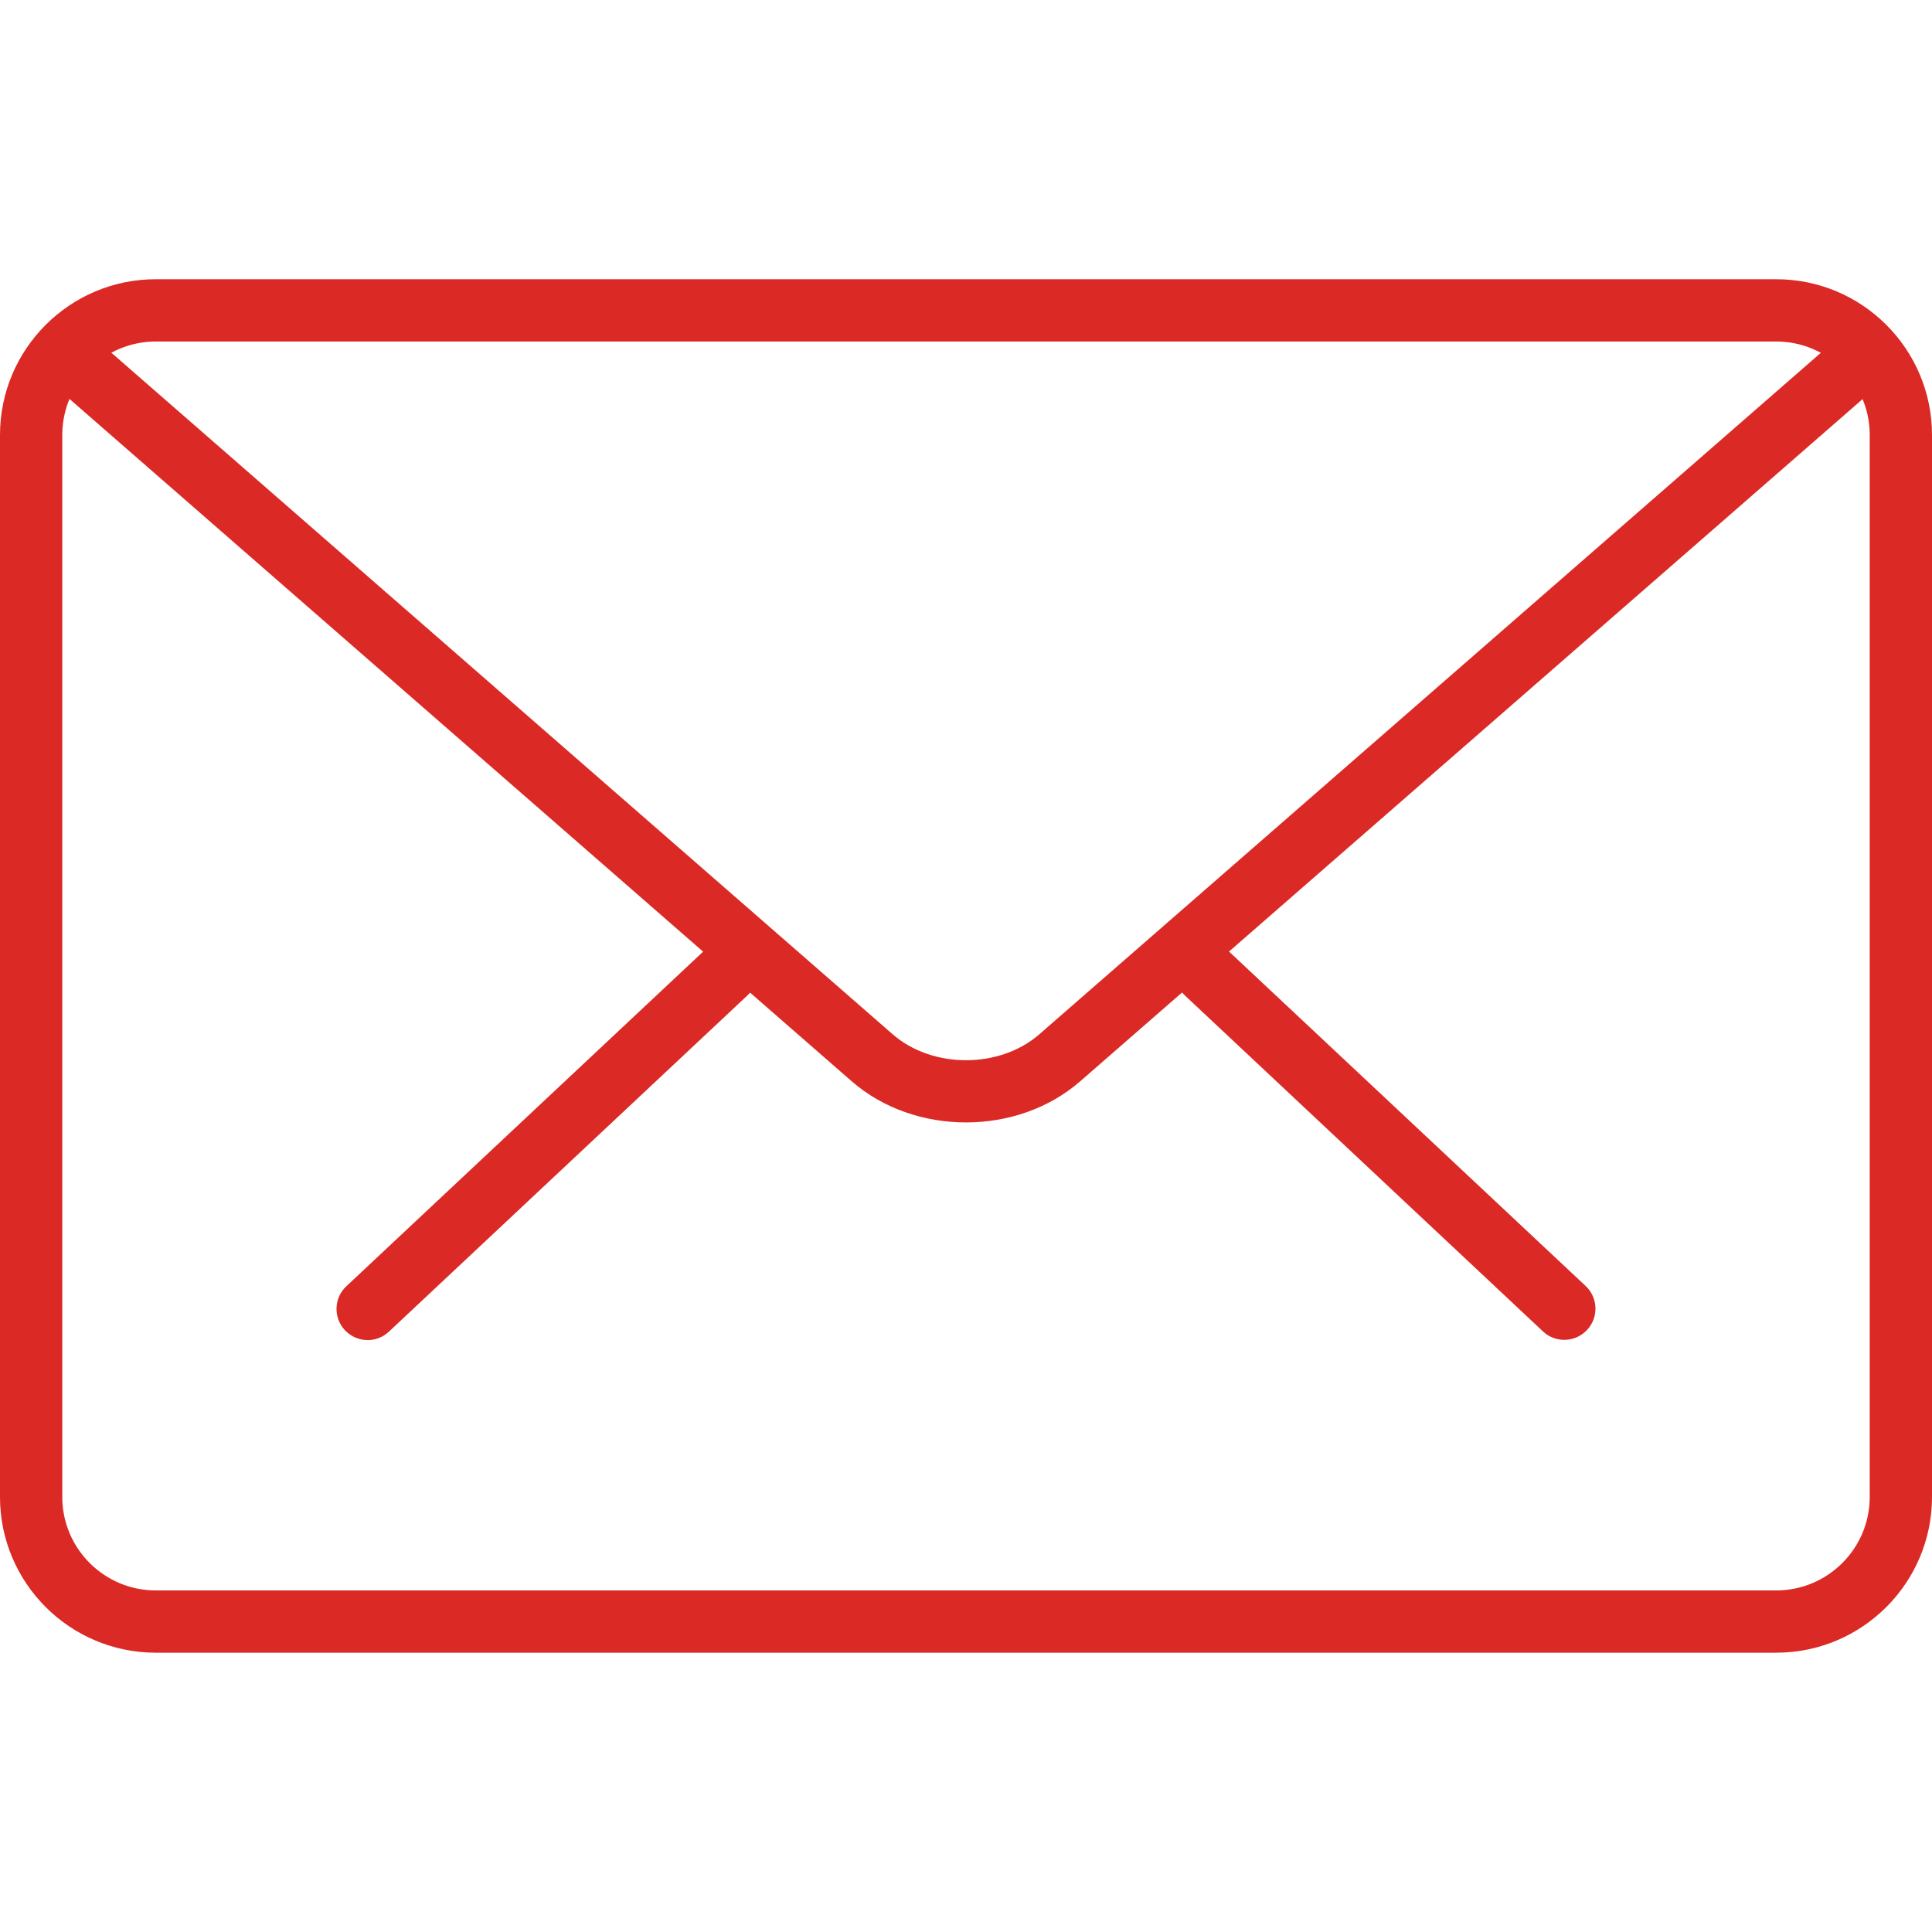
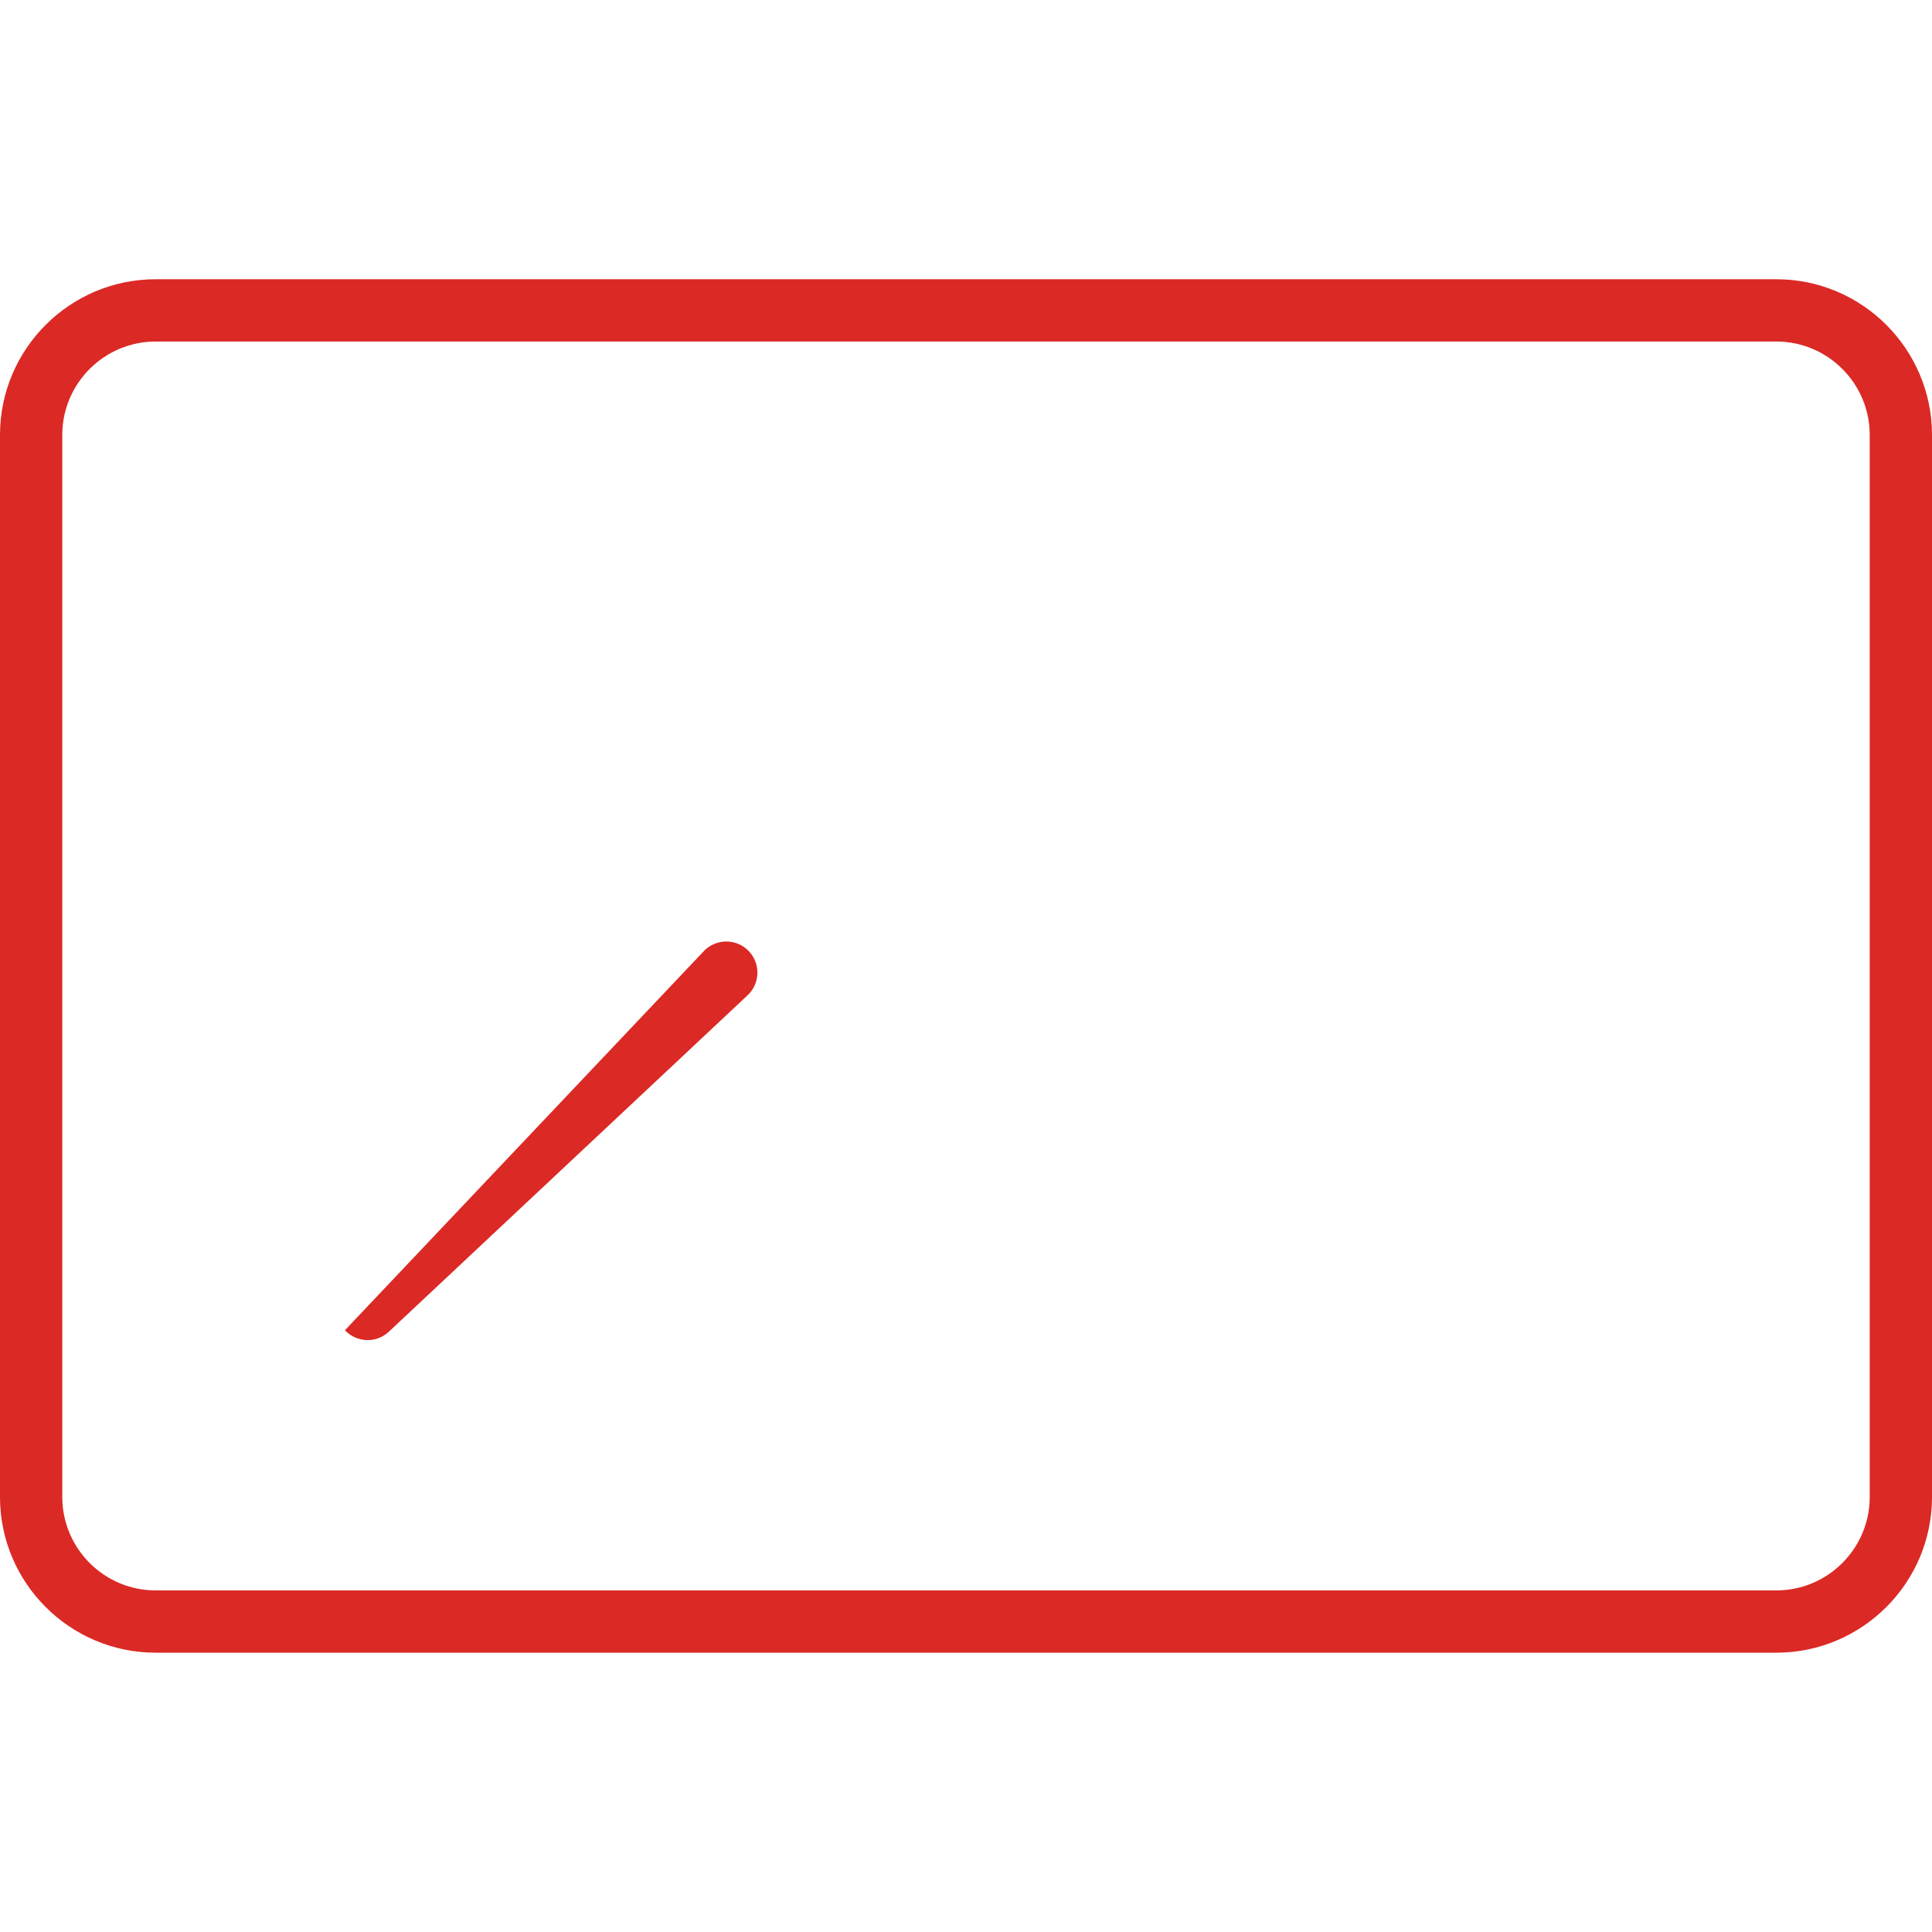
<svg xmlns="http://www.w3.org/2000/svg" width="30" height="30" viewBox="0 0 30 30" fill="none">
-   <path d="M24.29 20.805C24.171 20.805 24.052 20.762 23.959 20.674L18.393 15.452C18.198 15.27 18.189 14.963 18.371 14.769C18.554 14.572 18.859 14.564 19.055 14.748L24.622 19.969C24.816 20.151 24.826 20.458 24.643 20.652C24.547 20.754 24.419 20.805 24.29 20.805Z" fill="#DB2925" />
-   <path d="M5.71 20.809C5.581 20.809 5.452 20.757 5.356 20.656C5.174 20.461 5.183 20.155 5.378 19.973L10.946 14.751C11.141 14.569 11.448 14.577 11.63 14.772C11.813 14.967 11.803 15.273 11.608 15.455L6.04 20.677C5.947 20.765 5.828 20.809 5.71 20.809Z" fill="#DB2925" />
+   <path d="M5.71 20.809C5.581 20.809 5.452 20.757 5.356 20.656L10.946 14.751C11.141 14.569 11.448 14.577 11.63 14.772C11.813 14.967 11.803 15.273 11.608 15.455L6.04 20.677C5.947 20.765 5.828 20.809 5.71 20.809Z" fill="#DB2925" />
  <path d="M27.582 25.663H2.418C1.085 25.663 0 24.579 0 23.245V6.754C0 5.42 1.085 4.336 2.418 4.336H27.582C28.915 4.336 30 5.42 30 6.754V23.245C30 24.579 28.915 25.663 27.582 25.663ZM2.418 5.303C1.618 5.303 0.967 5.954 0.967 6.754V23.245C0.967 24.045 1.618 24.696 2.418 24.696H27.582C28.382 24.696 29.033 24.045 29.033 23.245V6.754C29.033 5.954 28.382 5.303 27.582 5.303H2.418Z" fill="#DB2925" />
-   <path d="M15 17.429C14.357 17.429 13.713 17.216 13.224 16.789L0.803 5.954C0.602 5.778 0.58 5.473 0.756 5.271C0.933 5.069 1.237 5.051 1.439 5.224L13.86 16.059C14.478 16.598 15.522 16.598 16.14 16.059L28.545 5.242C28.745 5.066 29.05 5.086 29.228 5.288C29.403 5.49 29.383 5.795 29.182 5.971L16.776 16.788C16.286 17.216 15.643 17.429 15 17.429Z" fill="#DB2925" />
</svg>